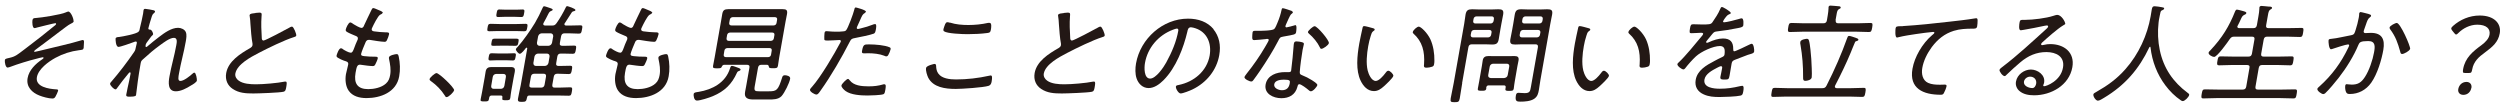
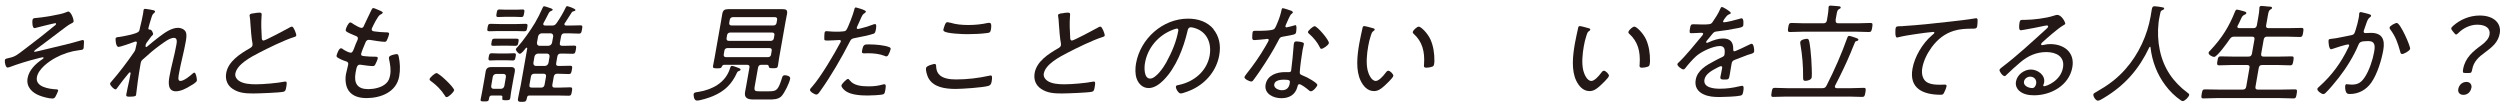
<svg xmlns="http://www.w3.org/2000/svg" width="603" height="26" viewBox="0 0 603 26" fill="none">
  <path d="M17.789 5.121C17.737 5.407 17.399 5.589 16.853 5.849C16.515 6.005 15.501 6.785 14.357 7.643C13.603 8.215 9.911 11.023 8.585 11.985C8.455 12.089 8.273 12.219 8.221 12.375C8.221 12.427 8.247 12.505 8.403 12.505C8.585 12.505 10.327 12.063 10.665 11.985C13.681 11.231 16.697 10.607 19.713 9.697C19.791 9.697 19.895 9.645 19.973 9.645C20.233 9.645 20.285 9.957 20.259 10.165C20.259 10.399 20.207 11.309 20.181 11.543C20.103 12.037 19.817 12.011 19.037 12.115C17.113 12.349 15.163 12.973 13.395 13.935C11.679 14.871 9.261 16.639 8.897 18.615C8.481 20.981 11.809 21.449 13.551 21.553C13.785 21.553 14.071 21.579 14.019 21.891C13.967 22.151 13.525 23.061 13.369 23.321C13.161 23.659 12.979 23.763 12.615 23.763C11.757 23.763 10.249 23.347 9.495 23.035C7.753 22.359 6.271 20.955 6.661 18.823C6.999 16.925 8.559 15.391 10.197 14.299C10.327 14.221 10.483 14.117 10.509 13.961C10.509 13.857 10.431 13.805 10.327 13.805C10.119 13.805 9.053 14.091 8.793 14.169C6.973 14.611 4.269 15.443 2.501 16.119C2.345 16.171 2.007 16.301 1.825 16.301C1.331 16.301 1.097 14.949 1.175 14.481C1.227 14.169 1.487 14.143 2.371 13.935C3.723 13.623 4.139 13.233 6.037 11.803C8.507 9.957 10.925 8.033 13.317 6.083C13.421 6.005 13.499 5.901 13.525 5.797C13.525 5.667 13.499 5.589 13.343 5.589C13.109 5.589 9.469 6.499 8.975 6.629C8.819 6.681 8.481 6.785 8.325 6.785C7.779 6.785 7.753 5.303 7.831 4.861C7.909 4.367 8.221 4.367 8.663 4.341C9.989 4.263 14.773 3.509 15.865 2.989C16.021 2.937 16.307 2.781 16.463 2.781C17.113 2.781 17.815 4.627 17.737 5.121H17.789Z" fill="#231815" />
  <path d="M37.137 2.496C37.137 2.496 37.423 2.626 37.397 2.808C37.397 2.938 37.241 3.068 37.137 3.172C36.799 3.458 36.747 3.51 36.435 4.55C36.279 5.044 35.863 6.37 35.785 6.812C35.733 7.098 35.967 7.15 36.227 7.15C36.643 7.15 36.981 8.086 36.929 8.268C36.903 8.424 36.695 8.58 36.487 8.788L35.317 10.374C35.161 10.608 35.135 10.79 35.109 11.024C35.083 11.18 35.083 11.336 35.291 11.336C35.369 11.336 35.447 11.284 35.525 11.206C36.201 10.608 37.631 9.464 38.359 8.918C39.685 7.904 41.349 6.708 42.961 6.708C43.689 6.708 44.547 7.098 44.807 7.722C45.093 8.346 44.937 9.282 44.807 10.01C44.365 12.584 43.611 15.158 43.169 17.732C43.039 18.512 42.805 19.526 43.507 19.526C44.339 19.526 45.717 18.408 46.393 17.81C46.523 17.68 46.705 17.524 46.887 17.524C47.277 17.524 47.537 19.084 47.485 19.448C47.433 19.812 46.471 20.41 46.107 20.592C45.015 21.294 43.637 22.022 42.415 22.022C40.439 22.022 40.595 19.916 40.881 18.408C41.323 15.912 42.077 13.416 42.519 10.92C42.649 10.244 42.857 9.126 41.947 9.126C40.933 9.126 39.425 10.296 38.567 10.92C37.137 11.96 35.941 12.974 34.641 14.17C34.251 14.508 34.017 14.69 33.939 15.21L33.861 15.652C33.627 16.978 33.419 18.278 33.237 19.604C33.133 20.306 32.899 22.412 32.821 22.88C32.795 23.088 32.717 23.322 31.287 23.322C30.819 23.322 30.351 23.322 30.455 22.802C30.455 22.75 30.741 21.502 30.767 21.242C31.027 20.098 31.287 18.928 31.495 17.758C31.495 17.628 31.495 17.446 31.339 17.446C31.209 17.446 31.053 17.628 30.975 17.732C29.987 18.902 29.077 20.098 28.167 21.346C28.089 21.45 28.011 21.554 27.855 21.554C27.465 21.554 26.477 20.566 26.555 20.15C26.581 19.994 26.763 19.786 26.893 19.656C28.843 17.394 30.559 15.132 32.249 12.688C32.457 12.376 32.587 12.22 32.665 11.856C32.743 11.44 32.977 10.504 33.003 10.374C33.029 10.166 32.951 10.01 32.743 10.01C32.613 10.01 32.353 10.114 32.223 10.166C31.625 10.4 29.051 11.31 28.583 11.31C27.881 11.31 27.855 9.412 27.881 9.308C27.933 8.944 28.427 8.944 28.739 8.918C29.545 8.814 32.925 8.19 33.419 7.644C33.679 7.41 33.679 7.02 33.757 6.708C34.017 5.668 34.329 4.342 34.511 3.302C34.563 2.938 34.615 2.626 34.615 2.496C34.667 2.262 34.745 2.132 35.031 2.132C35.265 2.132 36.929 2.418 37.137 2.496Z" fill="#231815" />
  <path d="M61.603 3.121C61.915 3.121 62.227 3.043 62.539 3.043C63.215 3.043 63.137 3.355 63.085 3.927C62.955 5.695 63.033 7.411 63.137 9.101C63.137 9.413 63.189 9.777 63.579 9.777C63.995 9.777 68.987 7.125 69.715 6.709C69.923 6.579 70.183 6.423 70.443 6.423C70.833 6.423 71.535 8.243 71.457 8.581C71.405 8.815 71.093 8.893 70.911 8.945C68.649 9.647 64.593 11.623 62.409 12.767C60.511 13.755 57.183 15.497 56.767 17.733C56.637 18.461 57.053 19.085 57.573 19.449C58.639 20.229 60.355 20.333 61.733 20.333C63.527 20.333 66.907 20.047 68.675 19.683C68.753 19.683 68.857 19.683 68.935 19.683C69.299 19.683 69.117 20.593 69.013 21.165C68.909 21.685 68.831 22.023 68.389 22.127C67.427 22.361 62.305 22.543 61.109 22.543C59.237 22.543 57.625 22.439 56.143 21.451C54.895 20.645 54.271 19.267 54.557 17.629C55.051 14.795 57.911 12.975 60.329 11.597C60.615 11.415 60.823 11.259 60.901 10.921C60.927 10.739 60.901 10.635 60.901 10.479C60.667 9.413 60.485 6.995 60.407 5.799C60.381 5.097 60.329 4.603 60.225 3.901C60.199 3.823 60.173 3.693 60.225 3.615C60.277 3.251 61.031 3.225 61.629 3.147L61.603 3.121Z" fill="#231815" />
  <path d="M92.257 3.118C92.231 3.326 91.971 3.404 91.685 3.56C91.139 3.846 90.073 6.03 89.787 6.654C89.735 6.758 89.683 6.862 89.657 6.966C89.579 7.382 89.891 7.512 90.229 7.564C91.087 7.694 92.127 7.772 93.011 7.798C93.531 7.798 93.921 7.798 93.843 8.266C93.791 8.604 93.505 9.332 93.349 9.644C93.219 9.93 93.089 10.086 92.777 10.086C92.023 10.086 89.943 9.748 89.189 9.618C89.111 9.618 89.007 9.618 88.929 9.618C88.383 9.618 88.227 10.086 88.149 10.268C87.941 10.71 87.161 12.608 87.109 12.972C87.005 13.492 87.525 13.492 87.889 13.544C88.747 13.648 89.605 13.674 90.463 13.674C90.983 13.674 91.165 13.752 91.113 14.09C91.035 14.48 90.749 15.078 90.567 15.442C90.411 15.78 90.281 15.936 89.917 15.936C89.241 15.936 87.915 15.754 87.239 15.65C87.135 15.65 86.927 15.598 86.849 15.598C86.173 15.598 86.017 16.066 85.757 17.574C85.315 20.122 86.225 21.5 88.825 21.5C90.125 21.5 91.997 21.162 93.089 20.148C93.739 19.576 93.947 18.9 94.103 18.12C94.337 16.768 94.103 15.52 93.843 14.272C93.817 14.142 93.791 13.986 93.817 13.83C93.895 13.336 95.377 13.05 95.689 13.05C96.053 13.05 96.079 13.31 96.183 13.7C96.495 15.13 96.573 16.872 96.287 18.406C95.611 22.28 91.737 23.658 88.409 23.658C86.667 23.658 85.029 23.216 84.093 21.864C83.365 20.824 83.209 19.238 83.443 17.886C83.547 17.34 83.781 16.352 83.937 15.78L83.989 15.52C84.093 14.87 83.443 14.792 82.975 14.636C82.559 14.506 81.883 14.168 81.545 13.96C81.311 13.804 81.129 13.7 81.181 13.388C81.233 13.128 81.727 11.646 82.221 11.646C82.455 11.646 82.637 11.776 82.767 11.906C83.105 12.14 84.145 12.712 84.587 12.712C85.003 12.712 85.159 12.322 85.497 11.412C85.653 10.996 85.835 10.476 86.147 9.826C86.225 9.696 86.277 9.566 86.303 9.41C86.407 8.864 85.991 8.734 85.653 8.604C85.159 8.396 84.145 7.98 83.729 7.72C83.521 7.59 83.339 7.46 83.391 7.148C83.443 6.784 84.041 5.406 84.483 5.406C84.717 5.406 85.159 5.744 85.341 5.874C85.653 6.082 86.823 6.732 87.161 6.732C87.603 6.732 87.733 6.342 87.837 6.082C88.357 4.886 89.007 3.69 89.553 2.494C89.683 2.26 89.761 1.948 90.047 1.948C90.229 1.948 90.827 2.208 91.243 2.39C91.555 2.52 92.387 2.78 92.335 3.144L92.257 3.118Z" fill="#231815" />
  <path d="M109.517 21.788C109.439 22.23 108.217 23.426 107.723 23.426C107.489 23.426 107.359 23.218 107.281 23.036C106.423 21.684 105.279 20.514 103.954 19.578C103.798 19.448 103.589 19.344 103.615 19.084C103.693 18.668 104.915 17.628 105.279 17.628C105.929 17.628 109.647 21.164 109.543 21.788H109.517Z" fill="#231815" />
  <path d="M118.615 23.035C118.277 23.035 118.069 23.191 117.991 23.555L117.939 23.893C117.835 24.439 117.627 24.465 116.821 24.465C116.015 24.465 115.833 24.413 115.937 23.919C116.041 23.347 116.171 22.775 116.275 22.203L116.899 18.719C116.977 18.251 117.029 17.783 117.133 17.289C117.263 16.483 117.705 16.171 118.485 16.171C118.901 16.171 119.291 16.171 119.681 16.171H122.047C122.411 16.171 122.801 16.171 123.191 16.171C124.075 16.171 124.309 16.509 124.153 17.393C124.075 17.835 123.971 18.277 123.893 18.719L123.321 21.917C123.217 22.489 123.165 23.035 123.087 23.607C123.009 24.101 122.827 24.179 122.021 24.179C121.293 24.179 121.059 24.127 121.163 23.659V23.555C121.241 23.191 121.111 23.035 120.747 23.035H118.667H118.615ZM120.123 7.487C119.421 7.487 118.719 7.539 118.017 7.539C117.445 7.539 117.497 7.253 117.601 6.655C117.705 6.057 117.757 5.745 118.329 5.745C118.901 5.745 119.681 5.797 120.435 5.797H124.647C125.401 5.797 126.181 5.745 126.753 5.745C127.351 5.745 127.273 6.057 127.169 6.655C127.065 7.253 127.013 7.539 126.441 7.539C125.739 7.539 125.037 7.487 124.335 7.487H120.123ZM119.863 14.533C119.213 14.533 118.589 14.585 118.277 14.585C117.731 14.585 117.783 14.273 117.887 13.701C117.991 13.155 118.043 12.843 118.589 12.843C118.901 12.843 119.525 12.895 120.175 12.895H122.385C123.061 12.895 123.685 12.843 123.997 12.843C124.543 12.843 124.465 13.181 124.361 13.701C124.257 14.247 124.231 14.585 123.685 14.585C123.269 14.585 122.775 14.533 122.073 14.533H119.863ZM122.021 18.563C122.099 18.121 121.865 17.835 121.423 17.835H119.707C119.265 17.835 118.927 18.121 118.849 18.563L118.485 20.695C118.407 21.137 118.641 21.423 119.083 21.423H120.799C121.241 21.423 121.579 21.137 121.657 20.695L122.021 18.563ZM120.591 11.023C119.941 11.023 119.317 11.049 118.927 11.049C118.407 11.049 118.459 10.789 118.563 10.191C118.667 9.593 118.719 9.333 119.239 9.333C119.603 9.333 120.227 9.333 120.903 9.333H122.983C123.659 9.333 124.309 9.333 124.647 9.333C125.193 9.333 125.141 9.619 125.037 10.191C124.933 10.763 124.881 11.049 124.335 11.049C123.893 11.049 123.347 11.023 122.671 11.023H120.591ZM121.761 4.055C121.111 4.055 120.409 4.107 120.149 4.107C119.603 4.107 119.681 3.743 119.785 3.197C119.889 2.625 119.915 2.287 120.461 2.287C120.721 2.287 121.449 2.339 122.073 2.339H124.465C125.063 2.339 125.791 2.287 126.051 2.287C126.597 2.287 126.519 2.625 126.415 3.197C126.311 3.769 126.285 4.107 125.739 4.107C125.427 4.107 124.803 4.055 124.153 4.055H121.761ZM133.123 6.161C133.643 6.161 133.877 6.083 134.241 5.589C135.021 4.497 135.905 2.963 136.477 1.767C136.555 1.611 136.633 1.481 136.815 1.481C136.893 1.481 138.869 2.053 138.791 2.443C138.765 2.651 138.505 2.677 138.297 2.729C138.115 2.781 138.011 2.833 137.907 2.989C137.335 3.847 136.815 4.705 136.269 5.537C136.191 5.615 136.164 5.693 136.138 5.771C136.086 6.057 136.321 6.135 136.503 6.161H137.516C138.374 6.161 139.284 6.109 139.986 6.109C140.532 6.109 140.532 6.343 140.376 7.097C140.246 7.851 140.168 8.111 139.648 8.111C138.816 8.111 138.011 8.033 137.153 8.033H136.191C135.671 8.033 135.437 8.267 135.333 8.761L135.047 10.321C134.943 10.841 135.125 11.049 135.644 11.049H136.165C136.997 11.049 137.906 10.997 138.504 10.997C139.05 10.997 139.024 11.231 138.894 11.985C138.764 12.713 138.687 12.973 138.141 12.973C137.595 12.973 136.633 12.921 135.801 12.921H135.281C134.761 12.921 134.527 13.129 134.423 13.649L134.163 15.183C134.059 15.703 134.241 15.911 134.761 15.911H134.891C135.801 15.911 136.815 15.859 137.543 15.859C138.062 15.859 138.088 16.093 137.932 16.847C137.802 17.627 137.699 17.861 137.179 17.861C136.295 17.861 135.437 17.783 134.553 17.783H134.423C133.903 17.783 133.669 18.017 133.565 18.511L133.227 20.409C133.149 20.903 133.305 21.137 133.825 21.137H134.735C135.671 21.137 136.607 21.059 137.543 21.059C138.088 21.059 138.062 21.319 137.932 22.099C137.802 22.827 137.724 23.087 137.204 23.087C136.243 23.087 135.307 23.035 134.397 23.035H127.715C127.377 23.035 127.169 23.165 127.117 23.529C126.935 24.413 126.857 24.569 125.895 24.569C125.089 24.569 124.803 24.491 124.959 23.685C125.141 22.619 125.401 21.579 125.609 20.513L127.169 11.699C127.169 11.699 127.169 11.491 127.013 11.491C126.961 11.491 126.909 11.543 126.831 11.595C126.571 11.933 125.791 12.973 125.375 12.973C125.063 12.973 124.361 12.193 124.439 11.855C124.465 11.699 124.751 11.387 124.881 11.283C126.181 9.853 128.027 7.201 129.015 5.563C129.717 4.367 130.315 3.171 130.861 1.923C130.939 1.741 131.043 1.507 131.251 1.507C131.407 1.507 131.823 1.663 132.005 1.715C132.811 1.975 133.331 2.105 133.305 2.365C133.279 2.521 133.045 2.599 132.915 2.651C132.525 2.807 132.447 2.989 132.083 3.691C131.875 4.107 131.589 4.679 131.121 5.511C131.095 5.589 131.043 5.641 131.043 5.719C130.965 6.135 131.355 6.135 131.485 6.161H133.097H133.123ZM131.693 18.511C131.771 18.017 131.589 17.783 131.095 17.783H128.911C128.391 17.783 128.131 18.017 128.053 18.511L127.715 20.409C127.611 20.929 127.793 21.137 128.313 21.137H130.497C130.991 21.137 131.277 20.903 131.355 20.409L131.693 18.511ZM128.651 15.183C128.651 15.625 128.807 15.859 129.249 15.911H131.433C131.875 15.859 132.161 15.625 132.291 15.183L132.551 13.649C132.577 13.207 132.395 12.973 131.953 12.921H129.769C129.327 12.973 129.041 13.207 128.911 13.649L128.651 15.183ZM129.509 10.321C129.509 10.763 129.691 10.997 130.107 11.049H132.291C132.733 10.997 133.019 10.763 133.149 10.321L133.435 8.761C133.435 8.319 133.253 8.085 132.837 8.033H130.653C130.211 8.085 129.925 8.319 129.795 8.761L129.509 10.321Z" fill="#231815" />
-   <path d="M157.253 3.118C157.227 3.326 156.967 3.404 156.681 3.56C156.135 3.846 155.069 6.03 154.783 6.654C154.731 6.758 154.679 6.862 154.653 6.966C154.575 7.382 154.887 7.512 155.225 7.564C156.083 7.694 157.123 7.772 158.007 7.798C158.527 7.798 158.917 7.798 158.839 8.266C158.787 8.604 158.501 9.332 158.345 9.644C158.215 9.93 158.085 10.086 157.773 10.086C157.019 10.086 154.939 9.748 154.185 9.618C154.107 9.618 154.003 9.618 153.925 9.618C153.379 9.618 153.223 10.086 153.145 10.268C152.937 10.71 152.157 12.608 152.105 12.972C152.001 13.492 152.521 13.492 152.885 13.544C153.743 13.648 154.601 13.674 155.459 13.674C155.979 13.674 156.161 13.752 156.109 14.09C156.031 14.48 155.745 15.078 155.563 15.442C155.407 15.78 155.277 15.936 154.913 15.936C154.237 15.936 152.911 15.754 152.235 15.65C152.131 15.65 151.923 15.598 151.845 15.598C151.169 15.598 151.013 16.066 150.753 17.574C150.311 20.122 151.221 21.5 153.821 21.5C155.121 21.5 156.993 21.162 158.085 20.148C158.735 19.576 158.943 18.9 159.099 18.12C159.333 16.768 159.099 15.52 158.839 14.272C158.813 14.142 158.787 13.986 158.813 13.83C158.891 13.336 160.373 13.05 160.685 13.05C161.049 13.05 161.075 13.31 161.179 13.7C161.491 15.13 161.569 16.872 161.283 18.406C160.607 22.28 156.733 23.658 153.405 23.658C151.663 23.658 150.025 23.216 149.089 21.864C148.361 20.824 148.205 19.238 148.439 17.886C148.543 17.34 148.777 16.352 148.933 15.78L148.985 15.52C149.089 14.87 148.439 14.792 147.971 14.636C147.555 14.506 146.879 14.168 146.541 13.96C146.307 13.804 146.125 13.7 146.177 13.388C146.229 13.128 146.723 11.646 147.217 11.646C147.451 11.646 147.633 11.776 147.763 11.906C148.101 12.14 149.141 12.712 149.583 12.712C149.999 12.712 150.155 12.322 150.493 11.412C150.649 10.996 150.831 10.476 151.143 9.826C151.221 9.696 151.273 9.566 151.299 9.41C151.403 8.864 150.987 8.734 150.649 8.604C150.155 8.396 149.141 7.98 148.725 7.72C148.517 7.59 148.335 7.46 148.387 7.148C148.439 6.784 149.037 5.406 149.479 5.406C149.713 5.406 150.155 5.744 150.337 5.874C150.649 6.082 151.819 6.732 152.157 6.732C152.599 6.732 152.729 6.342 152.833 6.082C153.353 4.886 154.003 3.69 154.549 2.494C154.679 2.26 154.757 1.948 155.043 1.948C155.225 1.948 155.823 2.208 156.239 2.39C156.551 2.52 157.383 2.78 157.331 3.144L157.253 3.118Z" fill="#231815" />
  <path d="M177.765 17.524C176.517 20.306 174.775 21.996 171.942 23.192C171.084 23.556 168.926 24.258 168.094 24.258C167.34 24.258 167.262 22.958 167.314 22.698C167.392 22.282 167.73 22.282 168.536 22.152C171.812 21.606 174.983 19.968 176.075 16.51C176.205 16.094 176.283 15.886 176.543 15.886C176.855 15.886 177.843 16.276 178.181 16.406C178.337 16.484 178.675 16.588 178.623 16.822C178.597 17.03 178.285 17.108 178.077 17.186C177.921 17.238 177.843 17.368 177.765 17.524ZM184.967 15.626H183.667C183.173 15.626 182.939 15.834 182.835 16.328L182.029 20.878C181.847 21.944 182.159 22.022 183.147 22.022H185.461C187.359 22.022 187.697 21.762 188.685 18.59C188.789 18.278 188.997 18.148 189.309 18.148C189.647 18.148 190.713 18.304 190.583 19.006C190.401 20.02 189.257 22.36 188.503 23.192C187.697 24.024 186.397 23.998 185.435 23.998H181.743C180.417 23.998 179.429 23.686 179.715 22.152C179.793 21.684 179.897 21.216 179.975 20.774L180.755 16.354C180.859 15.834 180.651 15.626 180.157 15.626H174.697C174.359 15.626 174.229 15.808 174.073 16.12C173.969 16.406 173.813 16.484 172.955 16.484C172.097 16.484 171.889 16.406 171.993 15.86C172.123 15.184 172.253 14.482 172.383 13.806L173.891 5.252C173.995 4.628 174.099 4.004 174.203 3.406C174.359 2.47 174.749 2.21 175.633 2.21C176.309 2.21 176.985 2.21 177.661 2.21H186.813C187.463 2.21 188.139 2.21 188.815 2.21C189.673 2.21 189.985 2.444 189.829 3.38C189.725 4.004 189.595 4.628 189.465 5.252L187.957 13.78C187.827 14.456 187.775 15.132 187.645 15.834C187.541 16.406 187.333 16.458 186.449 16.458C185.565 16.458 185.513 16.354 185.461 16.12C185.383 15.808 185.331 15.626 184.967 15.626ZM174.567 13.156C174.489 13.546 174.723 13.78 175.087 13.78H185.253C185.643 13.78 185.929 13.546 185.981 13.156L186.137 12.22C186.215 11.83 186.007 11.596 185.617 11.596H175.451C175.087 11.596 174.775 11.83 174.723 12.22L174.567 13.156ZM175.243 9.23C175.191 9.594 175.399 9.854 175.763 9.854H185.929C186.319 9.854 186.605 9.594 186.657 9.23L186.787 8.476C186.865 8.086 186.657 7.852 186.267 7.852H176.101C175.737 7.852 175.425 8.086 175.373 8.476L175.243 9.23ZM186.579 6.136C186.969 6.136 187.255 5.902 187.307 5.512L187.437 4.758C187.515 4.394 187.307 4.134 186.917 4.134H176.751C176.387 4.134 176.075 4.394 176.023 4.758L175.893 5.512C175.815 5.902 176.049 6.136 176.413 6.136H186.579Z" fill="#231815" />
  <path d="M208.861 2.834C208.861 2.834 208.731 3.042 208.627 3.12C208.081 3.432 207.977 3.64 207.405 4.966L206.755 6.396C206.755 6.396 206.677 6.578 206.651 6.682C206.625 6.864 206.755 6.994 206.937 6.994C207.093 6.994 207.743 6.812 207.925 6.76C208.731 6.578 209.537 6.318 210.343 6.006C210.551 5.928 210.863 5.798 211.071 5.798C211.513 5.798 211.305 6.838 211.253 7.15C211.149 7.67 211.071 7.982 210.759 8.112C210.005 8.424 207.197 8.996 206.313 9.152C205.403 9.334 205.325 9.36 204.909 10.166C203.089 13.754 200.359 18.46 197.967 21.788C197.551 22.386 197.291 22.802 196.901 22.802C196.511 22.802 195.289 22.126 195.367 21.632C195.393 21.424 195.757 21.06 195.913 20.878C197.967 18.564 201.243 13.026 202.699 10.244C202.751 10.14 202.777 10.088 202.803 10.01C202.855 9.776 202.699 9.646 202.491 9.646C202.205 9.646 200.775 9.776 199.813 9.776C199.137 9.776 198.851 9.776 198.825 9.516C198.799 9.23 198.825 8.268 198.877 7.956C198.929 7.67 199.033 7.514 199.345 7.514C199.527 7.514 200.541 7.644 201.633 7.644C202.231 7.644 202.803 7.644 203.375 7.566C203.609 7.566 203.843 7.514 204.051 7.332C204.519 6.89 205.871 3.146 206.027 2.418C206.105 2.132 206.131 1.794 206.417 1.794C206.417 1.794 208.939 2.392 208.861 2.834ZM204.961 19.37C205.897 20.644 207.821 20.826 209.459 20.826C210.785 20.826 211.799 20.722 213.125 20.332C213.203 20.332 213.281 20.332 213.333 20.332C213.775 20.332 213.645 21.008 213.541 21.684C213.463 22.126 213.411 22.594 213.073 22.724C212.553 22.958 209.875 23.036 209.225 23.036C207.561 23.036 205.247 22.88 203.973 21.97C203.661 21.736 202.881 21.086 202.959 20.592C203.037 20.228 204.181 19.032 204.545 19.032C204.701 19.032 204.857 19.266 204.961 19.396V19.37ZM209.745 10.712C211.071 10.712 213.463 10.894 214.581 11.414C214.763 11.492 214.867 11.622 214.815 11.882C214.763 12.194 214.451 12.948 214.269 13.234C214.139 13.468 214.009 13.598 213.749 13.598C213.593 13.598 213.437 13.52 213.281 13.442C212.163 13 210.707 12.844 209.433 12.844C209.095 12.844 208.757 12.87 208.419 12.87C207.899 12.87 207.847 12.688 207.925 12.272C208.211 10.608 208.523 10.712 209.771 10.712H209.745Z" fill="#231815" />
  <path d="M225.788 15.859C225.814 16.587 225.918 17.185 226.333 17.757C227.191 18.953 229.09 19.161 230.597 19.161C233.249 19.161 235.979 18.849 238.657 18.251C238.735 18.251 238.865 18.199 238.943 18.199C239.333 18.199 239.359 18.667 239.177 19.707C239.099 20.123 238.943 20.539 238.475 20.695C237.227 21.111 232.001 21.449 230.545 21.449C227.919 21.449 225.112 21.059 223.89 18.745C223.63 18.199 223.24 17.055 223.37 16.379C223.474 15.807 225.346 15.417 225.372 15.417C225.684 15.417 225.762 15.573 225.788 15.859ZM229.167 5.459C230.545 5.901 232.053 6.031 233.561 6.031C235.147 6.031 236.759 5.875 238.371 5.511C238.449 5.511 238.579 5.511 238.683 5.511C239.281 5.511 239.073 6.759 238.995 7.175C238.891 7.799 238.709 7.877 238.189 7.955C236.681 8.163 234.861 8.241 233.379 8.241C232.209 8.241 228.44 8.111 227.686 7.539C227.53 7.409 227.529 7.253 227.555 7.045C227.581 6.863 227.893 6.031 227.971 5.823C228.101 5.589 228.205 5.355 228.517 5.355C228.699 5.355 228.96 5.433 229.142 5.485L229.167 5.459Z" fill="#231815" />
  <path d="M256.599 3.121C256.911 3.121 257.223 3.043 257.535 3.043C258.211 3.043 258.133 3.355 258.081 3.927C257.951 5.695 258.029 7.411 258.133 9.101C258.133 9.413 258.185 9.777 258.575 9.777C258.991 9.777 263.983 7.125 264.711 6.709C264.919 6.579 265.179 6.423 265.439 6.423C265.829 6.423 266.531 8.243 266.453 8.581C266.401 8.815 266.089 8.893 265.907 8.945C263.645 9.647 259.589 11.623 257.405 12.767C255.507 13.755 252.179 15.497 251.763 17.733C251.633 18.461 252.049 19.085 252.569 19.449C253.635 20.229 255.351 20.333 256.729 20.333C258.523 20.333 261.903 20.047 263.671 19.683C263.749 19.683 263.853 19.683 263.931 19.683C264.295 19.683 264.113 20.593 264.009 21.165C263.905 21.685 263.827 22.023 263.385 22.127C262.423 22.361 257.301 22.543 256.105 22.543C254.233 22.543 252.621 22.439 251.139 21.451C249.891 20.645 249.267 19.267 249.553 17.629C250.047 14.795 252.907 12.975 255.325 11.597C255.611 11.415 255.819 11.259 255.897 10.921C255.923 10.739 255.897 10.635 255.897 10.479C255.663 9.413 255.481 6.995 255.403 5.799C255.377 5.097 255.325 4.603 255.221 3.901C255.195 3.823 255.169 3.693 255.221 3.615C255.273 3.251 256.027 3.225 256.625 3.147L256.599 3.121Z" fill="#231815" />
  <path d="M292.652 7.02C294.056 8.736 294.524 10.894 294.082 13.312C293.458 16.874 291.066 19.916 287.609 21.58C287.011 21.866 285.321 22.542 284.775 22.542C284.229 22.542 283.527 21.32 283.631 20.852C283.683 20.566 284.099 20.54 284.333 20.488C287.998 19.734 291.092 17.16 291.768 13.416C292.288 10.4 291.118 7.722 288.31 6.812C288.102 6.734 287.505 6.578 287.271 6.578C286.595 6.578 286.491 7.15 286.387 7.644C285.477 11.492 283.683 16.302 280.641 19.344C279.679 20.306 278.405 21.242 277.053 21.242C275.571 21.242 274.557 20.15 274.141 18.902C273.777 17.836 273.803 16.458 274.011 15.288C275.077 9.282 280.485 4.498 286.543 4.498C289.038 4.498 291.196 5.252 292.704 7.02H292.652ZM282.903 7.176C279.315 8.528 276.793 11.596 276.169 15.184C275.961 16.328 275.909 18.954 277.417 18.954C278.821 18.954 280.667 16.224 281.291 15.08C282.669 12.584 283.761 9.958 284.203 7.41C284.255 7.124 284.151 6.89 283.891 6.89C283.657 6.89 283.137 7.098 282.903 7.176Z" fill="#231815" />
  <path d="M311.581 2.679C311.581 2.679 311.867 2.809 311.841 2.991C311.815 3.147 311.633 3.251 311.399 3.459C311.139 3.667 310.411 5.409 310.229 5.799C310.177 5.929 310.047 6.215 310.047 6.293C310.021 6.475 310.125 6.605 310.307 6.605C310.489 6.605 311.945 6.215 312.179 6.137C312.283 6.111 312.361 6.059 312.465 6.059C312.855 6.059 312.673 7.436 312.621 7.748C312.517 8.346 312.205 8.347 309.579 8.815C308.695 8.97 308.695 9.1 308.279 9.906C307.057 12.273 305.445 14.82 303.911 17.082C303.391 17.836 302.871 18.59 302.299 19.344C302.169 19.526 302.039 19.656 301.805 19.656C301.363 19.656 300.089 19.058 300.167 18.59C300.193 18.382 300.609 17.914 300.739 17.706C302.247 15.834 303.859 13.52 305.055 11.466C305.263 11.102 305.991 9.906 306.017 9.698C306.017 9.542 305.965 9.386 305.757 9.386C305.601 9.386 305.393 9.386 305.237 9.438C304.821 9.49 302.846 9.672 302.508 9.672C302.092 9.672 302.039 9.438 302.039 8.996C302.039 8.762 302.065 8.06 302.117 7.826C302.169 7.514 302.351 7.437 302.637 7.437C302.845 7.437 303.054 7.437 303.236 7.437C303.938 7.437 306.875 7.437 307.343 6.995C307.629 6.735 307.967 5.877 308.175 5.357C308.591 4.395 308.903 3.381 309.111 2.393C309.137 2.211 309.189 1.977 309.423 1.977C309.683 1.977 311.269 2.523 311.607 2.653L311.581 2.679ZM314.129 10.219C314.363 10.271 314.545 10.4 314.493 10.661C314.493 10.764 314.285 11.544 314.181 12.065C313.947 13.442 313.583 16.016 313.505 17.368C313.479 17.836 313.635 17.966 314.025 18.122C314.987 18.512 315.559 18.798 316.443 19.344C316.729 19.526 317.795 20.176 317.743 20.514C317.665 20.93 316.729 22.022 316.183 22.022C315.949 22.022 315.741 21.814 315.585 21.684C315.221 21.372 313.869 20.306 313.375 20.306C313.089 20.306 312.985 20.722 312.933 20.956C312.413 22.906 310.905 23.686 309.059 23.686C307.109 23.686 304.873 22.62 305.263 20.384C305.679 18.096 308.019 17.394 309.917 17.394C310.229 17.394 310.567 17.394 310.879 17.394C311.139 17.394 311.373 17.342 311.425 17.03C311.555 16.276 312.023 11.623 312.049 10.764L312.101 10.452C312.153 10.114 312.387 9.984 312.699 9.984C313.115 9.984 313.739 10.088 314.103 10.193L314.129 10.219ZM307.343 20.332C307.187 21.268 308.409 21.762 309.189 21.762C310.307 21.762 310.905 21.19 311.087 20.098C311.191 19.448 311.165 19.214 309.657 19.214C308.929 19.214 307.499 19.344 307.343 20.332ZM320.525 10.4C320.421 10.921 319.121 11.778 318.731 11.778C318.497 11.778 318.419 11.597 318.341 11.415C317.795 10.245 316.729 8.97 315.741 8.138C315.611 8.034 315.455 7.878 315.481 7.696C315.533 7.384 316.677 6.319 317.093 6.319C317.743 6.319 320.655 9.75 320.525 10.4Z" fill="#231815" />
  <path d="M331.131 6.787C331.313 6.839 331.599 6.917 331.573 7.151C331.547 7.307 331.417 7.411 331.235 7.515C330.871 7.775 330.793 8.139 330.637 8.607C330.351 9.439 330.169 10.297 330.013 11.129C329.675 13.027 329.467 15.263 329.883 17.005C330.091 17.863 330.793 19.527 331.833 19.527C332.587 19.527 333.653 18.305 334.095 17.707C334.277 17.473 334.537 17.057 334.849 17.057C335.291 17.057 336.149 17.915 336.071 18.305C335.993 18.799 334.251 20.411 333.783 20.827C333.055 21.477 332.353 21.971 331.391 21.971C329.831 21.971 328.791 20.723 328.193 19.475C326.971 16.953 327.335 13.469 327.855 10.505C328.011 9.673 328.453 7.515 328.661 6.657C328.713 6.423 328.817 6.293 329.051 6.293C329.363 6.293 330.741 6.683 331.105 6.787H331.131ZM342.207 6.423C342.727 6.423 344.287 7.931 345.015 9.491C345.717 11.051 346.003 12.871 345.977 14.691C345.977 14.899 345.951 15.289 345.899 15.497C345.847 15.809 345.743 15.991 345.405 16.095C345.067 16.225 344.469 16.329 344.105 16.329C343.351 16.329 343.429 15.991 343.481 15.497C343.689 12.403 343.065 10.011 340.907 8.087C340.803 7.983 340.725 7.879 340.777 7.697C340.855 7.255 341.791 6.423 342.207 6.423Z" fill="#231815" />
-   <path d="M352.691 20.019C352.483 21.241 352.301 22.489 352.093 23.737C351.937 24.569 351.729 24.647 350.845 24.647C349.961 24.647 349.779 24.569 349.909 23.711C350.117 22.489 350.429 21.241 350.637 20.019L353.159 5.771C353.289 4.991 353.367 4.237 353.497 3.483C353.679 2.469 354.147 2.235 355.083 2.235C355.681 2.235 356.253 2.287 356.825 2.287H359.685C360.257 2.287 360.829 2.235 361.401 2.235C362.337 2.235 362.727 2.443 362.571 3.457C362.441 4.237 362.285 4.991 362.129 5.771L361.869 7.227C361.739 7.955 361.635 8.683 361.505 9.411C361.323 10.477 360.933 10.737 359.893 10.737C359.321 10.737 358.749 10.685 358.177 10.685H355.031C354.511 10.685 354.251 10.919 354.173 11.413L352.665 20.019H352.691ZM354.745 8.397C354.693 8.761 354.875 9.021 355.265 9.021H358.931C359.295 9.021 359.607 8.761 359.659 8.397L359.763 7.851C359.841 7.461 359.607 7.227 359.243 7.227H355.577C355.187 7.227 354.901 7.461 354.849 7.851L354.745 8.397ZM356.149 3.951C355.759 3.951 355.473 4.211 355.421 4.575L355.343 5.043C355.265 5.407 355.473 5.667 355.863 5.667H359.529C359.893 5.667 360.205 5.407 360.257 5.043L360.335 4.575C360.387 4.211 360.179 3.951 359.815 3.951H356.149ZM359.087 20.591C358.775 20.591 358.567 20.721 358.489 21.085C358.489 21.189 358.489 21.267 358.489 21.371C358.385 21.891 358.047 21.891 357.371 21.891C356.565 21.891 356.357 21.839 356.461 21.319C356.565 20.747 356.695 20.201 356.773 19.655L357.423 15.937C357.501 15.495 357.553 15.027 357.631 14.585C357.761 13.779 358.255 13.519 359.009 13.519C359.477 13.519 359.945 13.545 360.413 13.545H363.897C364.365 13.545 364.807 13.519 365.275 13.519C366.081 13.519 366.419 13.779 366.263 14.637C366.185 15.079 366.081 15.495 366.003 15.937L365.353 19.681C365.249 20.227 365.197 20.799 365.119 21.371C365.015 21.891 364.781 21.917 364.027 21.917C363.377 21.917 363.013 21.917 363.117 21.397L363.169 21.085C363.221 20.747 363.065 20.591 362.727 20.591H359.113H359.087ZM362.805 18.823C363.247 18.771 363.585 18.537 363.663 18.095L364.027 16.067C364.105 15.625 363.871 15.365 363.429 15.365H360.179C359.763 15.365 359.399 15.625 359.321 16.067L358.957 18.095C358.879 18.537 359.139 18.771 359.555 18.823H362.805ZM367.173 10.685C366.601 10.685 366.029 10.737 365.457 10.737C364.521 10.737 364.131 10.529 364.287 9.515C364.417 8.735 364.573 7.981 364.729 7.227L364.989 5.771C365.119 5.017 365.223 4.289 365.353 3.561C365.535 2.495 365.925 2.235 366.965 2.235C367.537 2.235 368.109 2.287 368.681 2.287H371.488C372.06 2.287 372.633 2.235 373.205 2.235C374.167 2.235 374.557 2.443 374.375 3.483C374.245 4.237 374.062 4.991 373.932 5.771L371.541 19.343C371.411 20.123 371.306 20.929 371.176 21.709C371.02 22.567 370.864 23.269 370.032 23.841C369.122 24.439 367.692 24.517 366.757 24.517C365.873 24.517 365.379 24.465 365.639 22.983C365.717 22.593 365.847 22.385 366.263 22.385C366.601 22.385 367.251 22.463 367.771 22.463C369.019 22.463 369.071 21.969 369.253 20.981L370.943 11.413C371.021 10.919 370.838 10.685 370.344 10.685H367.225H367.173ZM366.549 8.397C366.497 8.761 366.705 9.021 367.069 9.021H370.682C371.072 9.021 371.385 8.761 371.437 8.397L371.541 7.851C371.593 7.487 371.384 7.227 370.994 7.227H367.381C367.017 7.227 366.705 7.487 366.653 7.851L366.549 8.397ZM367.953 3.951C367.589 3.951 367.277 4.211 367.225 4.575L367.147 5.043C367.069 5.407 367.303 5.667 367.667 5.667H371.281C371.671 5.667 371.983 5.407 372.035 5.043L372.113 4.575C372.165 4.211 371.957 3.951 371.567 3.951H367.953Z" fill="#231815" />
  <path d="M383.135 6.787C383.317 6.839 383.603 6.917 383.577 7.151C383.551 7.307 383.421 7.411 383.239 7.515C382.875 7.775 382.797 8.139 382.641 8.607C382.355 9.439 382.173 10.297 382.017 11.129C381.679 13.027 381.471 15.263 381.887 17.005C382.095 17.863 382.797 19.527 383.837 19.527C384.591 19.527 385.657 18.305 386.099 17.707C386.281 17.473 386.541 17.057 386.853 17.057C387.295 17.057 388.153 17.915 388.075 18.305C387.997 18.799 386.255 20.411 385.787 20.827C385.059 21.477 384.357 21.971 383.395 21.971C381.835 21.971 380.795 20.723 380.197 19.475C378.975 16.953 379.339 13.469 379.859 10.505C380.015 9.673 380.457 7.515 380.665 6.657C380.717 6.423 380.821 6.293 381.055 6.293C381.367 6.293 382.745 6.683 383.109 6.787H383.135ZM394.211 6.423C394.731 6.423 396.291 7.931 397.019 9.491C397.721 11.051 398.007 12.871 397.981 14.691C397.981 14.899 397.955 15.289 397.903 15.497C397.851 15.809 397.747 15.991 397.409 16.095C397.071 16.225 396.473 16.329 396.109 16.329C395.355 16.329 395.433 15.991 395.485 15.497C395.693 12.403 395.069 10.011 392.911 8.087C392.807 7.983 392.729 7.879 392.781 7.697C392.859 7.255 393.795 6.423 394.211 6.423Z" fill="#231815" />
  <path d="M417.482 3.12C417.456 3.302 417.248 3.38 417.118 3.432C416.65 3.614 416.494 3.822 416 4.472C415.896 4.628 415.636 4.992 415.61 5.148C415.584 5.33 415.688 5.382 415.844 5.382C416.39 5.382 418.808 4.784 419.432 4.576C419.614 4.524 419.874 4.42 420.082 4.42C420.68 4.42 420.498 5.98 420.472 6.162C420.394 6.578 419.64 6.682 419.12 6.786C417.43 7.124 415.714 7.41 414.024 7.592C413.426 7.67 413.348 7.8 412.802 8.45C412.724 8.554 412.62 8.684 412.49 8.84C412.308 9.048 411.554 9.932 411.502 10.114C411.502 10.244 411.606 10.322 411.71 10.322C411.866 10.322 412.048 10.244 412.152 10.192C413.244 9.698 414.44 9.282 415.584 9.282C417.352 9.282 418.08 10.14 418.054 11.856C418.054 12.09 418.054 12.376 418.314 12.376C418.626 12.376 421.356 11.05 421.824 10.816C422.006 10.738 422.344 10.556 422.526 10.556C422.994 10.556 423.176 12.064 423.098 12.454C423.046 12.766 422.734 12.896 422.084 13.078C421.954 13.13 421.772 13.156 421.564 13.234C420.498 13.624 419.484 14.04 418.444 14.43C417.95 14.638 417.768 14.794 417.664 15.34C417.482 16.302 417.352 17.29 417.17 18.252C417.014 19.084 416.91 19.188 416.052 19.188C415.298 19.188 414.856 19.188 414.96 18.538C415.09 17.836 415.272 17.134 415.376 16.432C415.428 16.172 415.376 15.964 415.09 15.964C414.882 15.964 414.336 16.25 414.102 16.38C412.958 16.978 411.346 17.836 411.112 19.188C410.774 21.164 413.374 21.398 414.83 21.398C416.546 21.398 417.976 21.19 419.718 20.774C419.874 20.774 420.056 20.696 420.238 20.696C420.68 20.696 420.576 21.502 420.472 22.074C420.342 22.776 420.238 22.958 419.796 23.062C418.86 23.296 415.792 23.4 414.778 23.4C413.374 23.4 412.178 23.322 410.956 22.776C409.526 22.152 408.694 20.956 409.006 19.24C409.396 16.978 411.554 15.73 413.504 14.716C414.102 14.404 414.752 14.04 415.35 13.78C415.636 13.65 415.896 13.494 415.948 13.182C416 12.948 416 12.558 416 12.324C416 11.544 415.636 11.102 414.83 11.102C413.218 11.102 410.332 12.428 409.058 13.598C408.278 14.3 407.082 15.652 406.458 16.484C406.354 16.614 406.198 16.744 406.042 16.744C405.626 16.744 404.508 15.912 404.586 15.47C404.612 15.314 404.794 15.132 404.95 15.002C406.328 13.754 409.266 10.192 410.54 8.632C410.67 8.476 410.774 8.346 410.8 8.164C410.826 7.982 410.644 7.904 410.254 7.904C409.76 7.904 408.954 8.008 407.966 8.008C407.524 8.008 407.446 7.904 407.628 6.838C407.758 6.032 407.888 5.85 408.408 5.85C408.85 5.85 409.682 5.902 410.436 5.902C412.178 5.902 412.646 5.902 413.01 5.408C413.66 4.472 414.492 3.224 414.908 2.184C415.038 1.898 415.09 1.69 415.35 1.69C415.61 1.69 417.508 2.808 417.456 3.12H417.482Z" fill="#231815" />
  <path d="M446.009 8.658C446.295 8.658 447.309 9.022 447.621 9.126C447.985 9.256 448.271 9.36 448.245 9.594C448.219 9.75 448.089 9.828 447.959 9.854C447.621 9.958 447.491 9.984 447.413 10.218C447.023 11.05 446.737 11.908 446.373 12.74C445.333 15.262 443.929 18.148 442.655 20.592C442.603 20.67 442.603 20.722 442.577 20.8C442.525 21.138 442.733 21.242 443.019 21.268H446.451C447.491 21.268 448.505 21.19 449.519 21.19C450.091 21.19 450.065 21.45 449.935 22.282C449.779 23.114 449.727 23.374 449.155 23.374C448.141 23.374 447.127 23.296 446.113 23.296H430.773C429.759 23.296 428.745 23.374 427.705 23.374C427.133 23.374 427.185 23.088 427.315 22.282C427.445 21.476 427.497 21.19 428.069 21.19C429.109 21.19 430.123 21.268 431.111 21.268H439.535C440.055 21.268 440.315 21.138 440.575 20.618C442.473 16.874 444.163 13.052 445.541 9.178C445.645 8.918 445.697 8.658 446.009 8.658ZM442.785 4.888C442.707 5.382 442.889 5.616 443.383 5.616H448.193C449.181 5.616 450.169 5.538 451.157 5.538C451.729 5.538 451.703 5.773 451.573 6.631C451.417 7.489 451.339 7.723 450.793 7.723C449.805 7.723 448.843 7.644 447.855 7.644H434.725C433.711 7.644 432.723 7.723 431.735 7.723C431.163 7.723 431.189 7.411 431.319 6.631C431.449 5.825 431.527 5.538 432.099 5.538C433.087 5.538 434.049 5.616 435.063 5.616H439.795C440.315 5.616 440.575 5.382 440.653 4.888L440.861 3.641C440.965 3.069 441.017 2.497 441.043 1.951C441.043 1.873 441.043 1.795 441.043 1.717C441.095 1.405 441.303 1.353 441.537 1.353C441.927 1.353 443.097 1.483 443.513 1.509C443.721 1.509 444.007 1.587 443.981 1.847C443.955 2.029 443.799 2.081 443.539 2.211C443.201 2.419 443.097 2.757 442.967 3.563L442.733 4.888H442.785ZM435.479 19.5C434.881 19.5 434.907 19.11 434.907 18.616C434.933 15.938 434.725 13.416 434.283 10.842C434.231 10.634 434.179 10.348 434.231 10.114C434.335 9.49 435.687 9.36 435.817 9.36C436.103 9.36 436.233 9.49 436.311 9.75C436.597 10.556 436.805 13.208 436.883 14.222C436.935 15.028 437.091 17.992 436.987 18.668C436.883 19.292 435.895 19.5 435.479 19.5Z" fill="#231815" />
  <path d="M458.952 6.292C462.696 6.058 466.466 5.668 470.236 5.226C472.108 5.018 474.448 4.758 476.294 4.446C476.398 4.446 476.528 4.394 476.658 4.394C476.97 4.394 476.996 4.68 476.996 4.94C476.996 5.252 476.97 6.032 476.892 6.344C476.788 6.916 476.398 6.915 475.748 6.915C474.266 6.915 472.758 6.968 471.25 7.436C469.014 8.138 467.376 9.463 465.946 11.361C464.828 12.895 463.97 14.611 463.658 16.379C463.398 17.835 463.736 19.395 465.062 19.993C465.92 20.383 466.934 20.435 467.948 20.435C468.286 20.435 468.676 20.409 468.962 20.409C469.274 20.409 469.56 20.409 469.508 20.773C469.43 21.215 469.092 22.073 468.858 22.463C468.676 22.801 468.468 22.853 468.078 22.853C463.892 22.853 460.434 21.371 461.292 16.561C461.786 13.753 463.632 10.53 465.972 8.527C466.466 8.137 466.544 8.034 466.57 7.93C466.596 7.748 466.44 7.695 466.284 7.695C465.92 7.695 462.696 8.111 462.124 8.215C460.746 8.423 459.316 8.631 457.938 8.969C457.808 9.021 457.678 9.047 457.548 9.047C457.002 9.047 457.184 7.046 457.21 6.864C457.288 6.37 457.522 6.344 458.38 6.318C458.536 6.318 458.744 6.318 458.952 6.318V6.292Z" fill="#231815" />
  <path d="M498.192 5.695C498.166 5.851 497.75 6.059 497.62 6.137C496.268 6.943 493.798 9.127 492.576 10.245C492.472 10.349 492.342 10.479 492.316 10.635C492.29 10.791 492.42 10.895 492.576 10.895C492.654 10.895 492.914 10.843 493.018 10.817C493.512 10.687 494.058 10.635 494.526 10.635C497.854 10.635 500.479 12.637 499.855 16.199C499.075 20.619 494.682 22.985 490.626 22.985C489.326 22.985 488.026 22.751 487.09 21.945C486.466 21.425 486.076 20.567 486.258 19.657C486.544 17.993 488.234 16.771 489.846 16.771C491.458 16.771 493.356 18.071 493.044 19.891C492.992 20.255 492.836 20.437 492.836 20.541C492.81 20.697 492.888 20.801 493.044 20.801C493.59 20.801 497.048 19.527 497.594 16.303C498.062 13.651 495.956 12.559 493.59 12.559C491.224 12.559 489.196 13.417 487.272 15.055C486.154 15.991 485.062 17.005 483.996 18.019C483.814 18.201 483.684 18.357 483.528 18.357C483.008 18.357 482.228 17.239 482.28 16.875C482.332 16.589 482.722 16.355 482.93 16.173C486.674 13.339 490.106 10.115 493.59 6.969C493.746 6.813 493.954 6.657 494.006 6.423C494.032 6.215 493.876 6.137 493.694 6.137C493.564 6.137 493.33 6.189 493.174 6.215C491.484 6.605 489.794 6.891 488.078 7.203C487.922 7.203 487.558 7.307 487.402 7.307C486.83 7.307 487.038 5.851 487.116 5.435C487.22 4.837 487.35 4.785 488.078 4.785H488.546C490.288 4.785 493.538 4.395 495.254 3.823C495.54 3.745 495.93 3.589 496.216 3.589C497.204 3.589 498.166 5.279 498.114 5.695H498.192ZM489.664 18.487C488.988 18.487 488.312 18.981 488.182 19.657C488 20.723 489.326 21.243 490.21 21.243C490.73 21.243 491.042 20.645 491.12 20.203C491.302 19.215 490.626 18.487 489.664 18.487Z" fill="#231815" />
  <path d="M518.622 11.257C518.622 11.257 518.44 11.335 518.414 11.413C515.944 16.639 512.564 20.565 507.469 23.607C507.079 23.841 506.403 24.283 506.013 24.283C505.493 24.283 504.842 23.269 504.92 22.775C504.972 22.515 505.259 22.385 505.623 22.177C508.326 20.643 510.563 19.057 512.668 16.665C515.892 13.025 517.946 8.423 518.726 3.977C518.83 3.405 518.908 2.833 519.012 2.261C519.116 1.689 519.272 1.507 519.688 1.507C520.026 1.507 521.118 1.663 521.456 1.741C521.742 1.793 522.028 1.819 522.002 2.079C521.95 2.313 521.638 2.417 521.43 2.521C521.248 2.599 521.17 2.729 521.118 2.911C520.988 3.561 520.832 4.185 520.728 4.835C520.702 5.017 520.676 5.251 520.65 5.433C520.39 7.643 520.494 9.983 520.936 12.063C521.846 16.457 524.16 19.785 527.618 22.359C527.8 22.489 528.086 22.671 528.034 22.905C527.93 23.425 526.968 24.387 526.474 24.387C526.318 24.387 526.162 24.283 526.032 24.205C524.628 23.269 523.302 21.943 522.314 20.617C520.338 18.017 519.09 14.845 518.7 11.413C518.7 11.335 518.648 11.257 518.544 11.257H518.622Z" fill="#231815" />
  <path d="M543.504 6.787C544.024 6.787 544.258 6.579 544.362 6.059L544.726 3.979C544.856 3.303 544.934 2.653 544.96 2.055C544.96 1.977 544.96 1.899 544.96 1.821C545.012 1.509 545.246 1.431 545.506 1.431C545.896 1.431 546.754 1.561 547.196 1.587C547.56 1.587 548.08 1.587 548.002 1.951C547.976 2.133 547.82 2.185 547.56 2.341C547.248 2.549 547.144 2.939 547.014 3.719L546.598 6.059C546.494 6.579 546.676 6.787 547.17 6.787H551.98C553.02 6.787 554.059 6.735 555.099 6.735C555.697 6.735 555.646 6.995 555.516 7.827C555.386 8.633 555.308 8.919 554.736 8.919C553.696 8.919 552.682 8.841 551.642 8.841H546.832C546.338 8.841 546.104 9.049 546 9.569L545.402 12.948C545.324 13.443 545.48 13.65 545.974 13.65H549.692C550.706 13.65 551.72 13.598 552.734 13.598C553.332 13.598 553.28 13.884 553.15 14.691C553.02 15.47 552.968 15.757 552.37 15.757C551.356 15.757 550.368 15.678 549.354 15.678H545.636C545.142 15.678 544.908 15.886 544.804 16.407L544.024 20.904C543.946 21.398 544.102 21.606 544.596 21.606H550.368C551.434 21.606 552.474 21.554 553.514 21.554C554.138 21.554 554.085 21.84 553.955 22.646C553.825 23.426 553.774 23.738 553.176 23.738C552.11 23.738 551.096 23.66 550.03 23.66H534.612C533.572 23.66 532.506 23.738 531.466 23.738C530.894 23.738 530.92 23.478 531.05 22.646C531.206 21.814 531.258 21.554 531.83 21.554C532.896 21.554 533.936 21.606 534.976 21.606H540.93C541.45 21.606 541.684 21.398 541.788 20.904L542.568 16.407C542.672 15.886 542.49 15.678 541.97 15.678H538.33C537.342 15.678 536.302 15.757 535.288 15.757C534.664 15.757 534.716 15.418 534.846 14.691C534.976 13.937 535.028 13.598 535.652 13.598C536.666 13.598 537.68 13.65 538.668 13.65H542.308C542.828 13.65 543.062 13.443 543.166 12.948L543.764 9.569C543.868 9.049 543.686 8.841 543.166 8.841H538.902C538.382 8.841 538.148 8.971 537.81 9.439C537.316 10.166 534.794 13.729 534.04 13.729C533.624 13.729 532.636 13.209 532.714 12.714C532.74 12.507 533.052 12.22 533.208 12.065C535.99 9.101 537.68 6.345 539.11 2.731C539.188 2.549 539.318 2.315 539.552 2.315C539.708 2.315 540.41 2.497 540.592 2.549C541.45 2.783 541.866 2.861 541.814 3.173C541.762 3.407 541.502 3.511 541.32 3.589C540.878 3.797 540.748 4.057 540.41 4.811C540.254 5.149 540.072 5.565 539.76 6.137C539.708 6.215 539.682 6.267 539.656 6.345C539.578 6.761 539.994 6.787 540.098 6.787H543.504Z" fill="#231815" />
  <path d="M571.295 3.379C571.503 3.431 571.945 3.535 571.893 3.821C571.893 3.977 571.737 4.081 571.607 4.185C571.139 4.523 570.957 5.043 570.671 5.901C570.541 6.291 570.411 6.707 570.203 7.227C570.203 7.305 570.151 7.435 570.125 7.513C570.073 7.799 570.229 7.981 570.515 7.981C570.697 7.981 571.373 7.929 571.867 7.929C574.545 7.929 575.299 9.489 574.857 12.037C574.441 14.429 573.427 17.835 571.945 19.941C570.671 21.735 568.825 22.671 566.797 22.671C566.277 22.671 566.017 22.593 565.835 22.125C565.679 21.761 565.601 21.085 565.679 20.643C565.705 20.461 565.809 20.305 566.017 20.305C566.251 20.305 566.667 20.409 567.239 20.409C568.721 20.409 569.527 19.915 570.385 18.615C571.451 17.029 572.309 14.403 572.621 12.635C572.881 11.179 572.985 9.905 571.217 9.905C569.319 9.905 569.111 10.217 568.851 10.815C567.733 13.519 565.939 16.405 564.067 18.797C563.339 19.733 561.701 21.709 560.843 22.489C560.687 22.593 560.557 22.697 560.375 22.697C559.985 22.697 558.867 21.943 558.945 21.449C558.971 21.241 559.231 21.033 559.413 20.877C562.481 18.147 564.717 15.053 566.433 11.439C566.485 11.309 566.589 11.127 566.615 10.997C566.615 10.841 566.537 10.711 566.355 10.711C565.887 10.711 563.131 11.595 562.559 11.803C562.481 11.803 562.351 11.881 562.247 11.881C561.701 11.881 561.597 9.957 561.649 9.723C561.701 9.359 562.143 9.385 562.377 9.359C563.677 9.255 565.679 8.735 567.057 8.501C567.915 8.345 567.915 7.981 568.175 7.227C568.461 6.395 568.773 5.147 568.929 4.289C568.981 3.977 569.033 3.665 569.033 3.353V3.223C569.085 3.067 569.189 2.911 569.371 2.911C569.605 2.911 571.009 3.301 571.347 3.379H571.295ZM581.305 11.803C581.227 12.271 579.849 13.025 579.381 13.025C579.069 13.025 578.991 12.739 578.939 12.479C578.315 10.295 577.847 8.865 576.495 7.045C576.417 6.941 576.339 6.785 576.365 6.629C576.443 6.213 577.717 5.537 578.107 5.537C578.965 5.537 581.435 11.179 581.331 11.803H581.305Z" fill="#231815" />
  <path d="M594.574 17.602C594.028 17.602 593.976 17.472 594.106 16.666C594.6 13.91 596.472 12.402 598.526 10.894C599.566 10.114 600.32 9.308 600.476 8.32C600.71 6.968 599.748 5.954 597.512 5.954C595.718 5.954 594.054 6.864 593.014 7.904C592.728 8.19 592.572 8.32 592.416 8.32C592.26 8.32 592.13 8.19 591.948 7.956L591.506 7.41C591.324 7.176 591.22 6.994 591.246 6.838C591.272 6.656 591.428 6.474 591.688 6.24C593.352 4.758 595.614 3.744 598.11 3.744C601.672 3.744 603.336 5.746 602.946 8.008C602.582 10.14 601.23 11.284 599.358 12.662C597.876 13.728 596.628 14.846 596.29 16.77C596.16 17.472 596.056 17.602 595.536 17.602H594.574ZM596.082 21.216C595.926 22.1 595.25 22.88 594.158 22.88C593.326 22.88 592.78 22.308 592.936 21.476C593.118 20.514 593.846 19.76 594.912 19.76C595.718 19.76 596.264 20.332 596.108 21.216H596.082Z" fill="#231815" />
</svg>